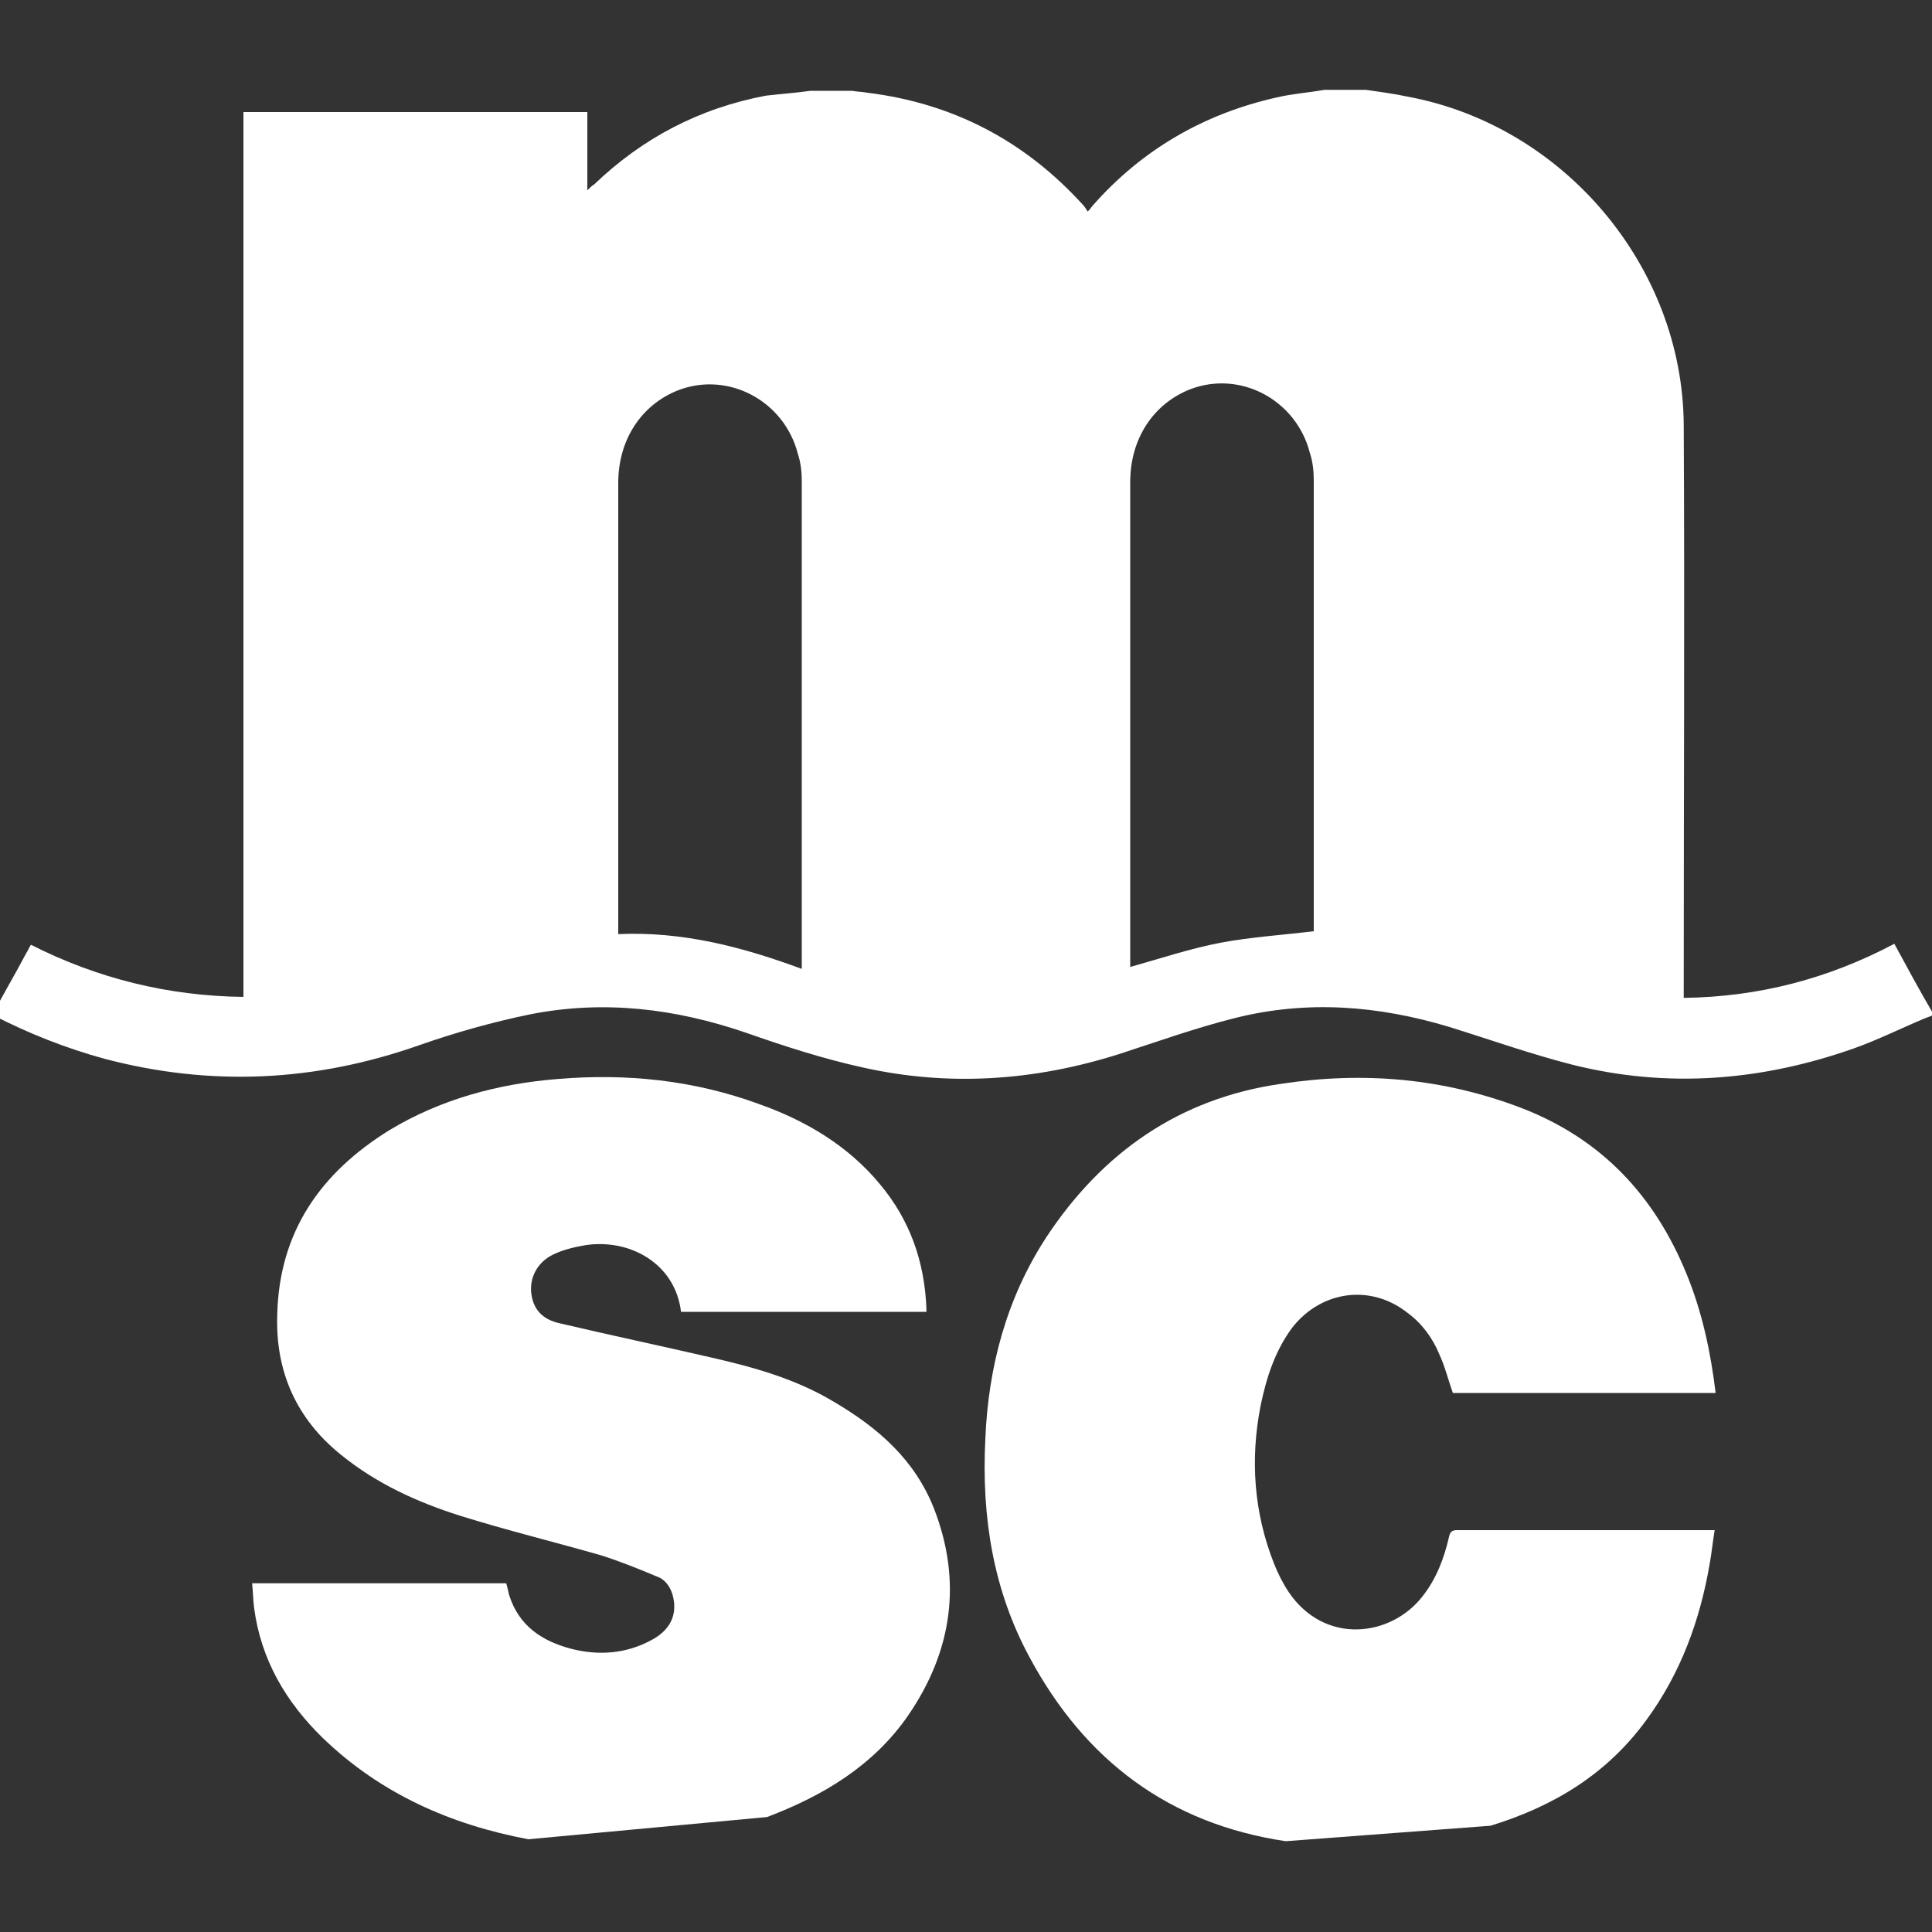
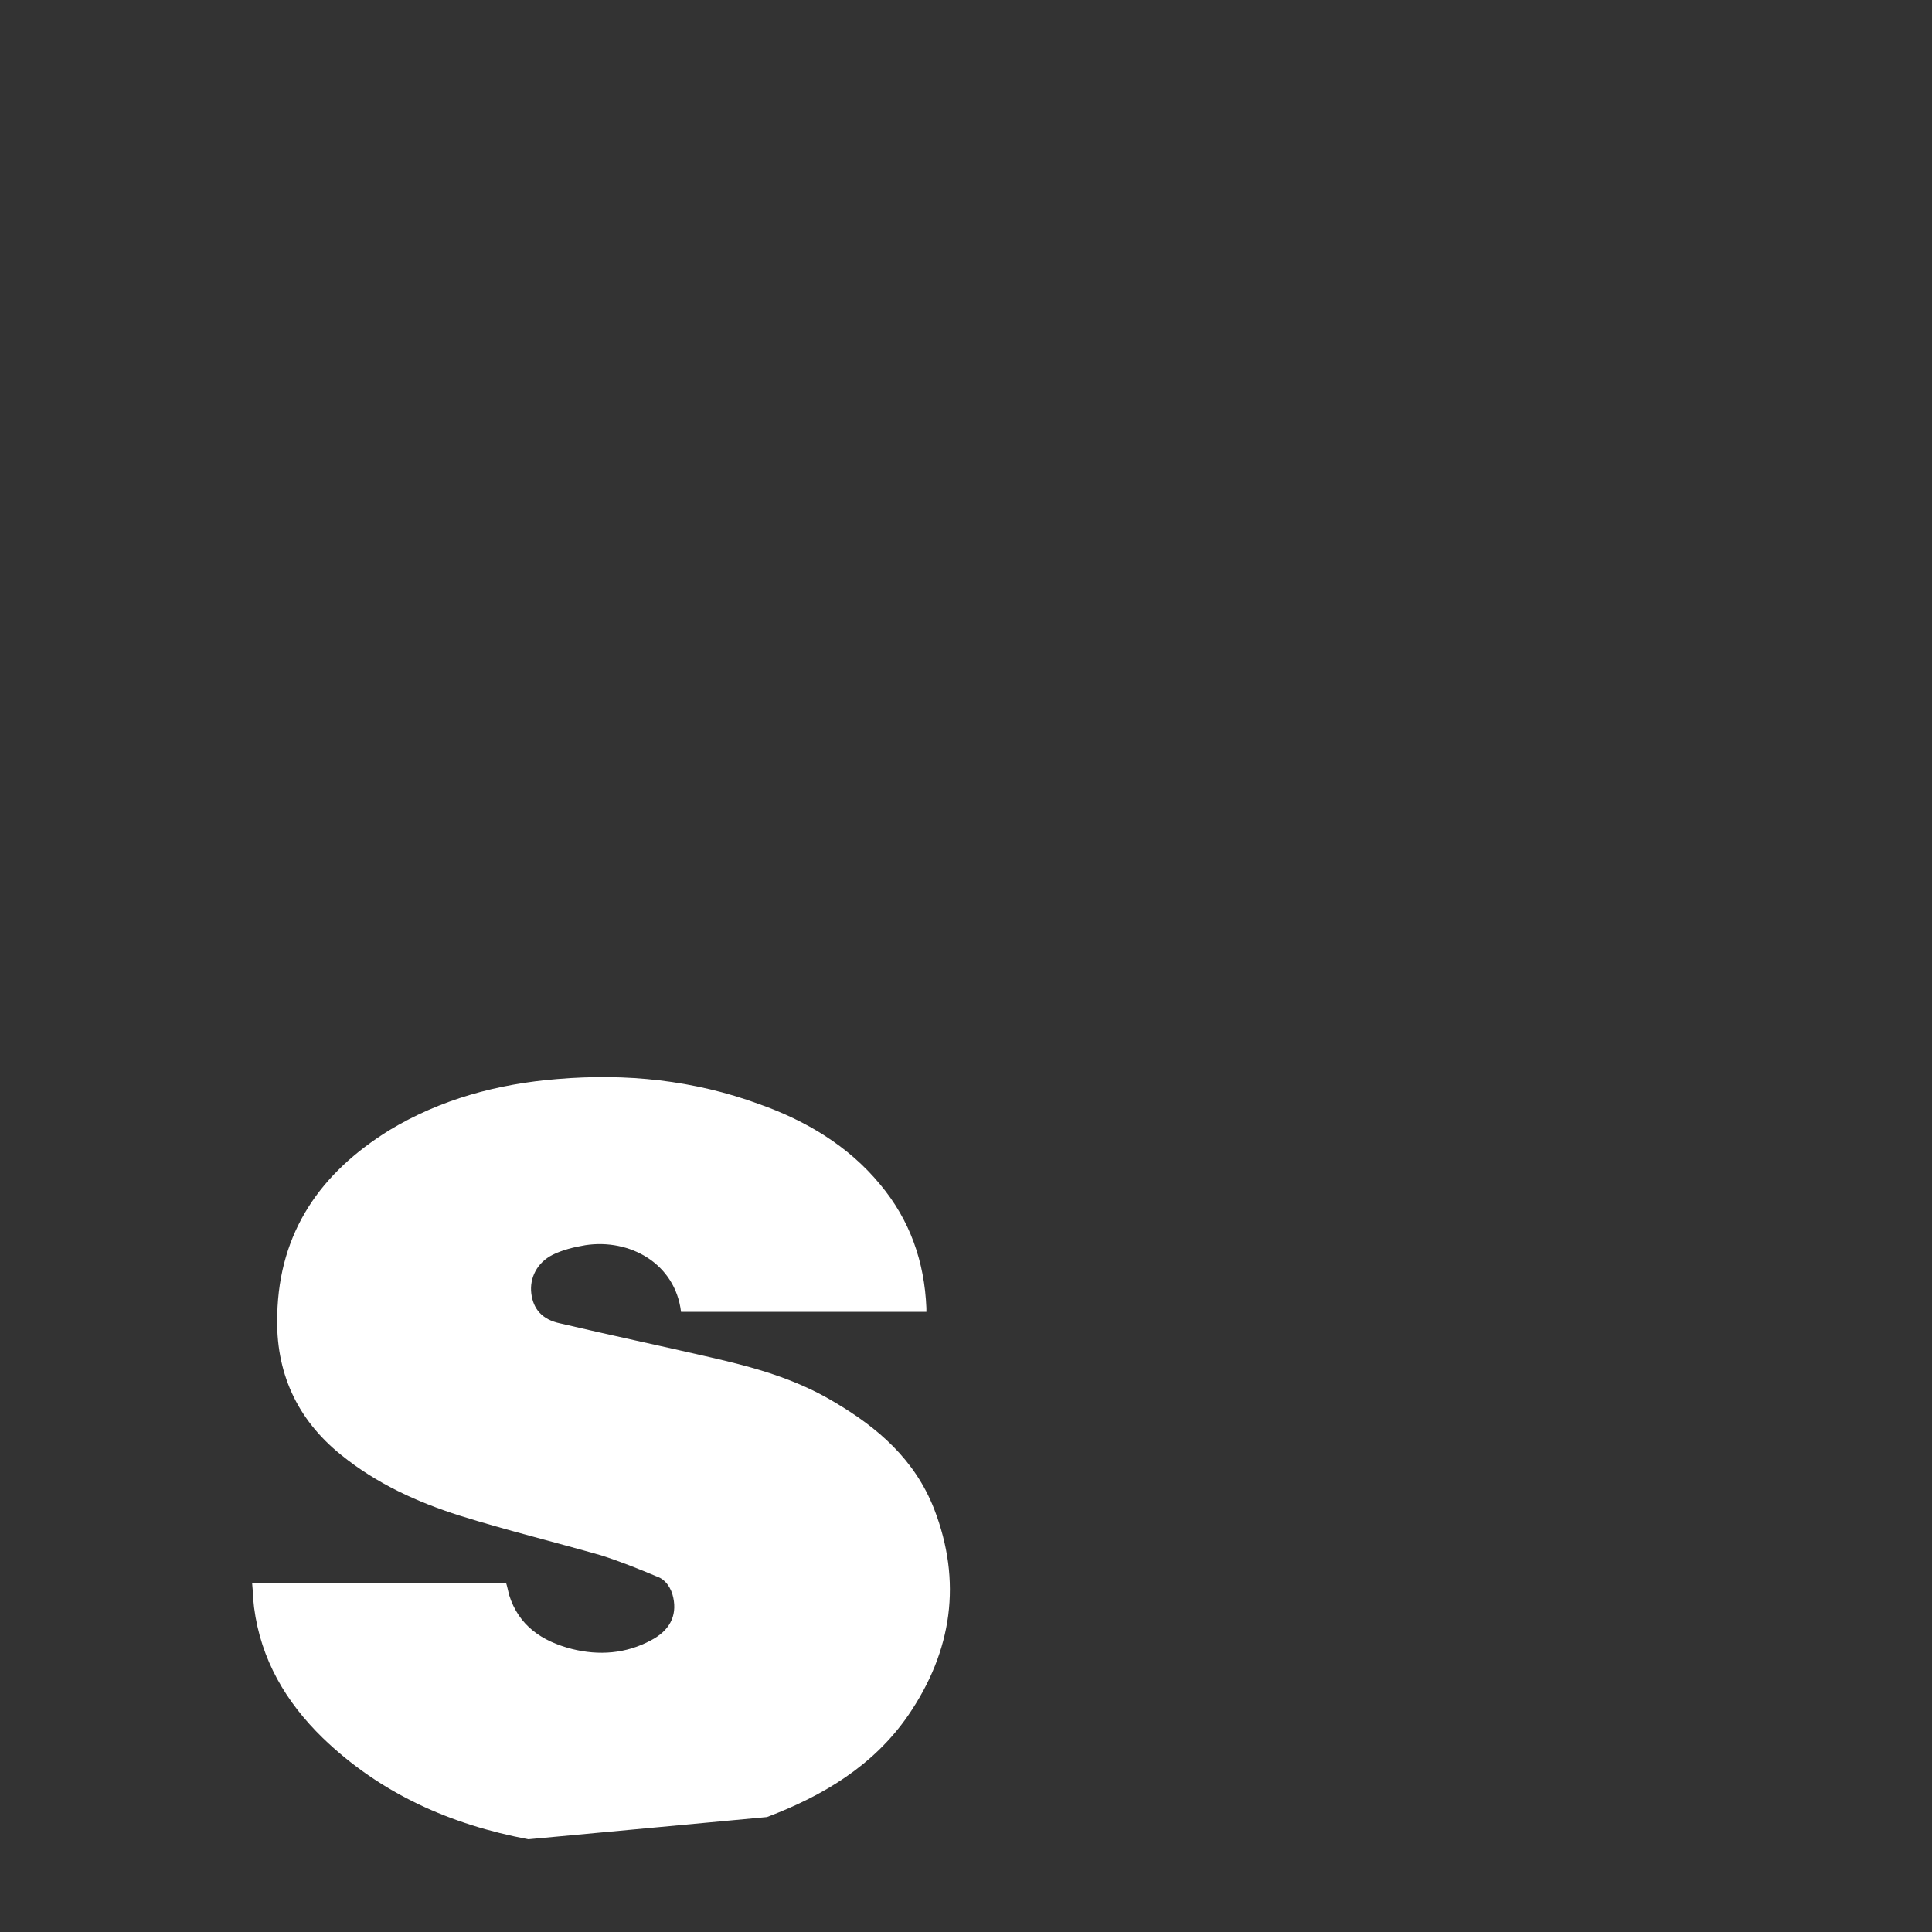
<svg xmlns="http://www.w3.org/2000/svg" version="1.1" id="af7e058b-983c-4ba0-a23f-7b3a21da3572" x="0px" y="0px" viewBox="0 0 200 200" style="enable-background:new 0 0 200 200;" xml:space="preserve">
  <rect x="0" y="0" width="200" height="200" fill="#333333" stroke="none" />
  <style type="text/css">
	.st0{fill:#FFFFFF;}
</style>
  <g>
-     <path class="st0" d="M83.9,9.4c1.4,0,2.9,0,4.3,0c0.5,0.1,1.1,0.1,1.6,0.2c8.9,1.1,16.3,5,22.3,11.6c0.2,0.2,0.3,0.4,0.5,0.7   c0.3-0.3,0.4-0.5,0.5-0.6c5.1-5.8,11.5-9.5,19-11.2c1.7-0.4,3.3-0.5,5-0.8c1.4,0,2.9,0,4.3,0c1.4,0.2,2.9,0.4,4.3,0.7   c16.2,3,28.5,17.6,28.6,34c0.1,19.4,0,38.7,0,58.1c0,0.4,0,0.7,0,1.2c7.8-0.1,15-2,21.8-5.6c1.3,2.4,2.6,4.8,4,7.2   c0,0.1,0,0.1,0,0.2c-0.3,0.1-0.5,0.2-0.8,0.3c-2.4,1-4.8,2.2-7.3,3.1c-9.6,3.4-19.4,4.2-29.3,1.7c-4.3-1.1-8.5-2.6-12.7-3.9   c-7.3-2.2-14.7-2.8-22.2-0.9c-4,1-7.9,2.4-11.9,3.7c-8.8,2.8-17.7,3.4-26.6,1.4c-4.1-0.9-8.1-2.2-12.1-3.6   c-7.3-2.5-14.7-3.4-22.3-1.9c-3.9,0.8-7.8,1.9-11.5,3.2c-10.8,3.8-21.6,4.3-32.6,1.4c-4-1.1-7.8-2.6-11.5-4.5c0-0.1,0-0.1,0-0.2   c1.1-2.1,2.3-4.1,3.4-6.2c0.2-0.3,0.3-0.6,0.5-0.9c6.9,3.5,14.2,5.3,22,5.4c0-30.6,0-61.1,0-91.6c11.9,0,23.7,0,35.6,0   c0,2.7,0,5.4,0,8.1c0.3-0.3,0.5-0.5,0.7-0.6c5-4.8,10.9-7.9,17.8-9.2C81.1,9.7,82.5,9.6,83.9,9.4z M136,96.4c0-0.1,0-0.3,0-0.5   c0-15.4,0-30.8,0-46.2c0-0.9-0.1-1.9-0.4-2.8c-1.4-5.5-7.2-8.6-12.4-6.6c-3.8,1.5-6.2,5.1-6.2,9.6c0,16.5,0,32.9,0,49.4   c0,0.3,0,0.5,0,0.8c3.2-0.9,6.2-1.9,9.3-2.5C129.5,97,132.7,96.8,136,96.4z M83,100.3c0-0.4,0-0.6,0-0.8c0-16.6,0-33.2,0-49.7   c0-0.9-0.1-1.9-0.4-2.8c-1.4-5.5-7.2-8.6-12.4-6.6c-3.8,1.5-6.2,5.1-6.2,9.6c0,15.3,0,30.5,0,45.8c0,0.3,0,0.5,0,0.9   C70.6,96.4,76.8,98,83,100.3z" />
    <path class="st0" d="M54.7,190.4c-8-1.5-15.3-4.7-21.3-10.5c-3.8-3.7-6.4-8.1-7.1-13.5c-0.1-0.8-0.1-1.5-0.2-2.5   c8.8,0,17.5,0,26.3,0c0.1,0.3,0.2,0.8,0.3,1.2c1,3.2,3.4,4.8,6.5,5.6c2.8,0.7,5.6,0.5,8.2-0.9c1.9-1,2.7-2.5,2.3-4.4   c-0.2-1-0.8-1.9-1.7-2.2c-1.9-0.8-3.9-1.6-5.8-2.2c-4.9-1.4-9.8-2.6-14.6-4.1c-4.4-1.4-8.6-3.3-12.3-6.3c-4.6-3.7-6.8-8.6-6.6-14.5   c0.2-8.6,4.5-14.7,11.6-19.1c5.3-3.2,11.2-4.8,17.4-5.3c7.1-0.6,14.1,0.1,20.9,2.6c4.8,1.7,9.2,4.3,12.5,8.3   c3.1,3.7,4.6,8,4.8,12.8c0,0.1,0,0.3,0,0.4c-8.5,0-17,0-25.4,0c-0.6-5-5.3-7.6-9.9-6.9c-1.2,0.2-2.4,0.5-3.4,1   c-1.6,0.8-2.4,2.4-2.2,4c0.2,1.6,1.1,2.7,3,3.1c5.1,1.2,10.3,2.3,15.5,3.5c4.4,1,8.8,2.2,12.8,4.6c4.6,2.7,8.4,6,10.4,11.1   c2.9,7.5,1.9,14.7-2.7,21.4c-3.6,5.2-8.8,8.3-14.6,10.5" />
-     <path class="st0" d="M133.1,190.6c-12.1-1.8-20.8-8.4-26.5-19c-3.8-7-5-14.6-4.6-22.6c0.3-7.5,2.2-14.6,6.3-20.9   c5.8-8.8,13.8-14.4,24.3-15.9c8.5-1.3,16.8-0.6,24.9,2.5c8.3,3.2,13.8,9.1,17.1,17.2c1.6,3.9,2.5,8.1,3,12.3c-9.1,0-18.2,0-27.2,0   c-0.5-1.4-0.8-2.7-1.4-4c-0.7-1.7-1.8-3.2-3.3-4.3c-3.8-3-8.9-2.3-11.9,1.5c-1.8,2.4-2.7,5.2-3.3,8.1c-1.1,5.6-0.7,11.1,1.4,16.4   c0.4,1,0.9,2,1.5,2.9c3.7,5.5,10.6,4.7,13.9,0.4c1.4-1.8,2.2-3.9,2.7-6.1c0.1-0.5,0.3-0.7,0.8-0.7c8.7,0,17.5,0,26.2,0   c0.1,0,0.2,0,0.5,0c-0.2,1.2-0.3,2.3-0.5,3.4c-1,5.9-3,11.4-6.6,16.3c-4.1,5.6-9.6,8.9-16.1,10.9" />
  </g>
</svg>